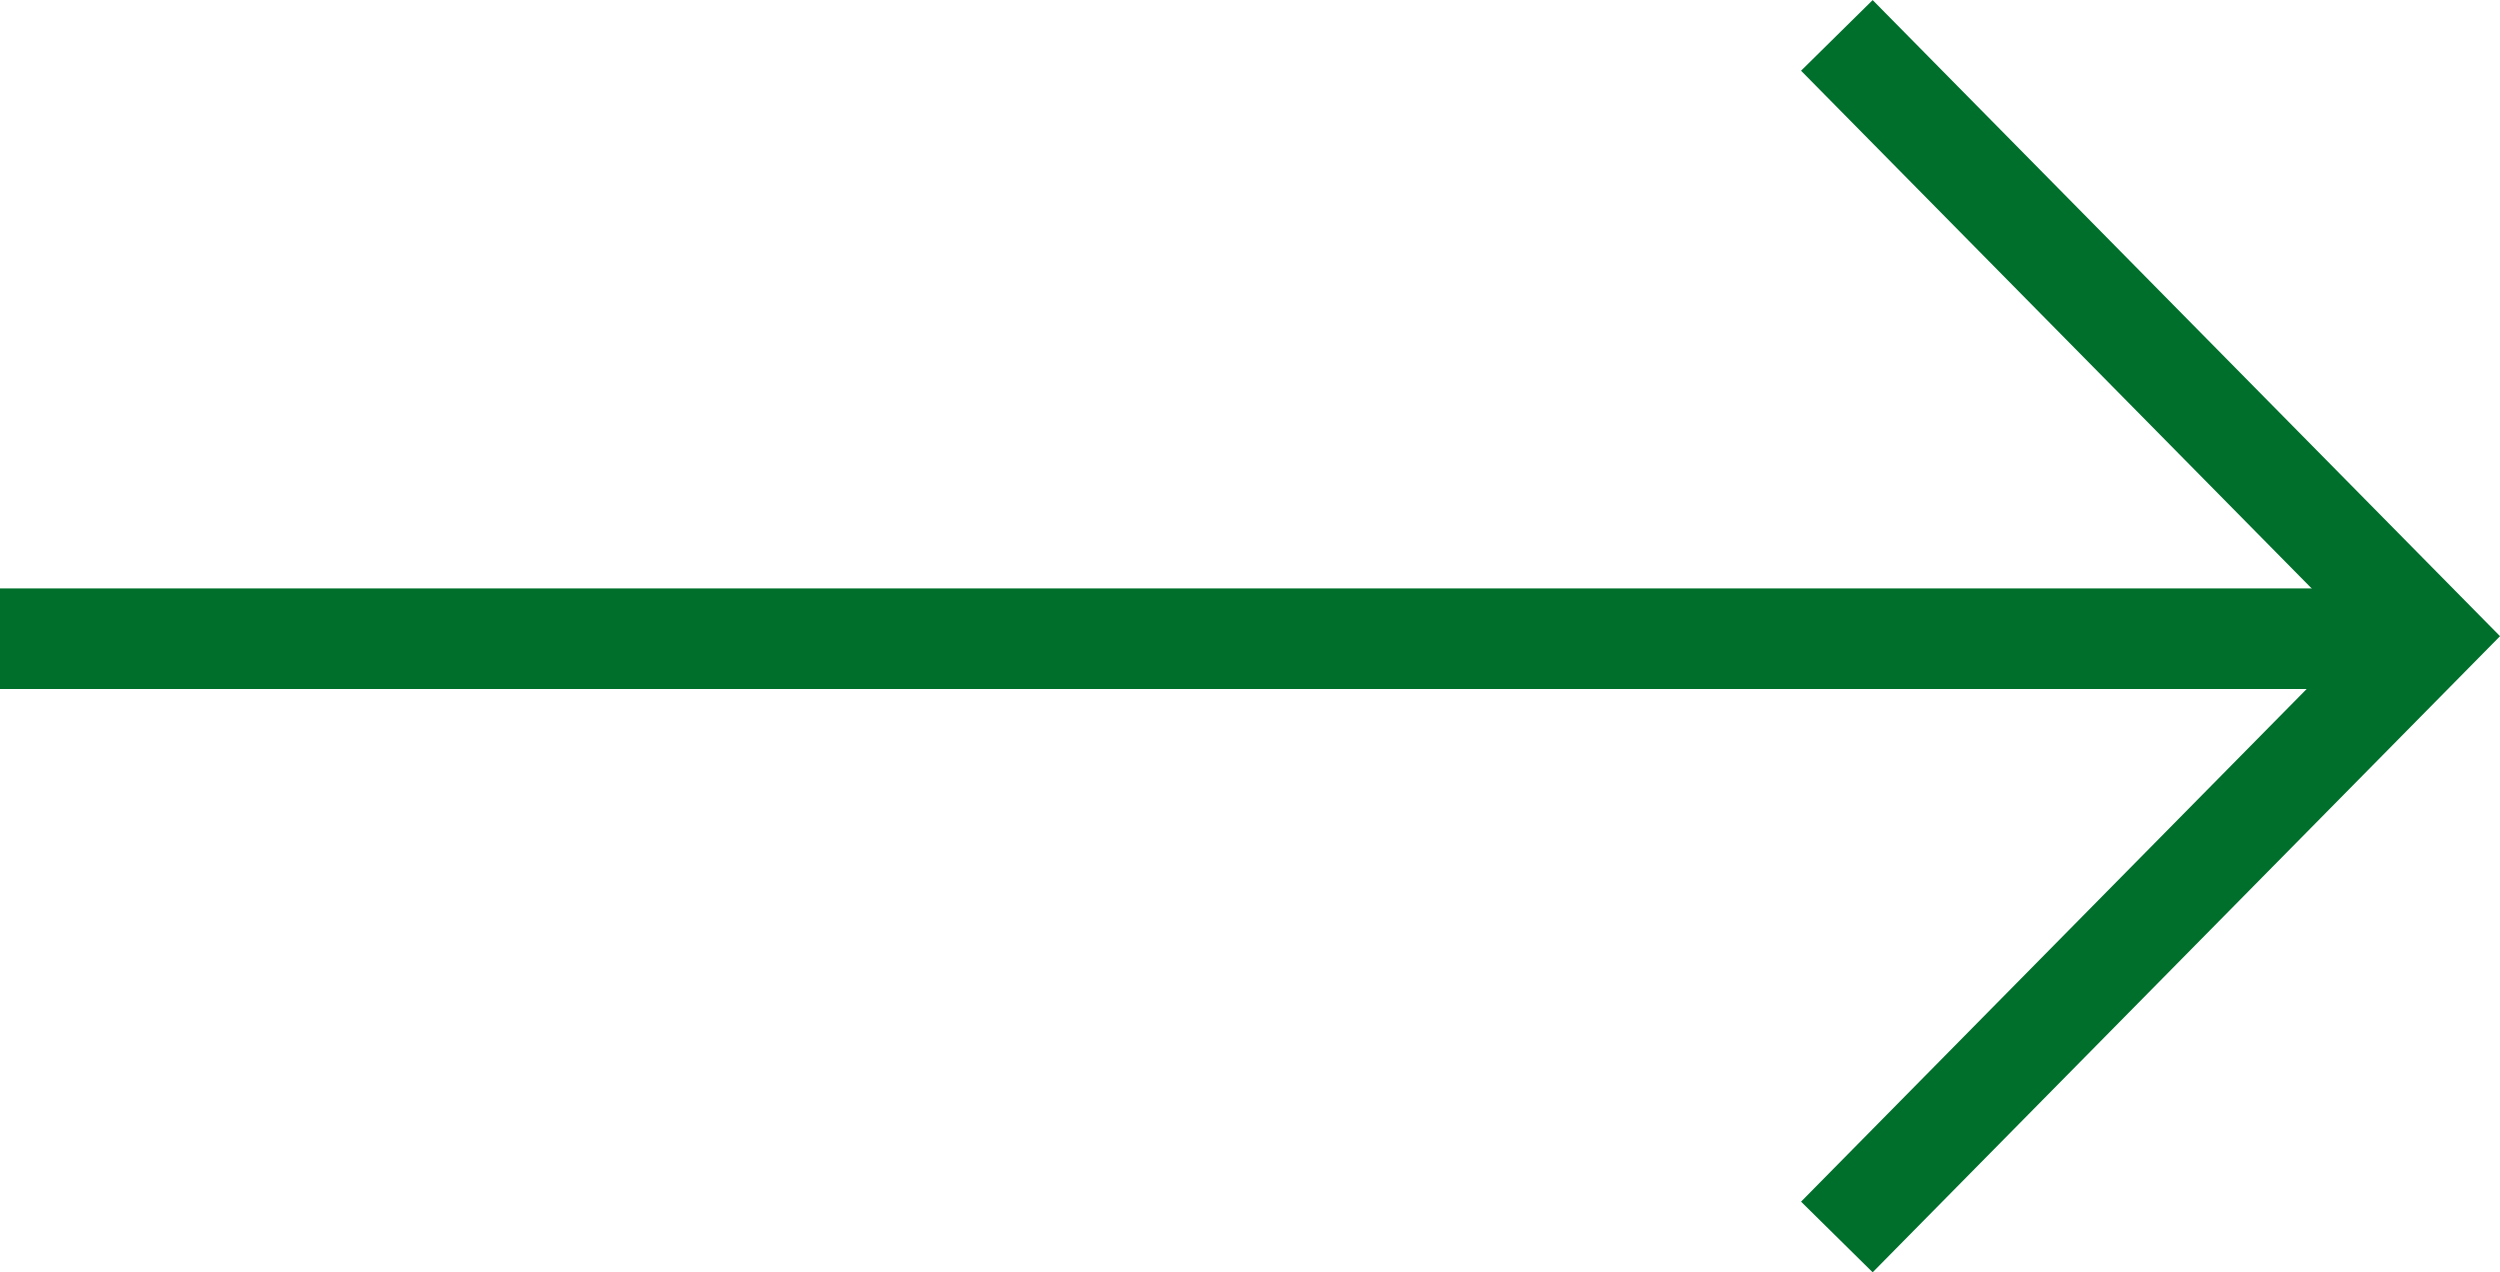
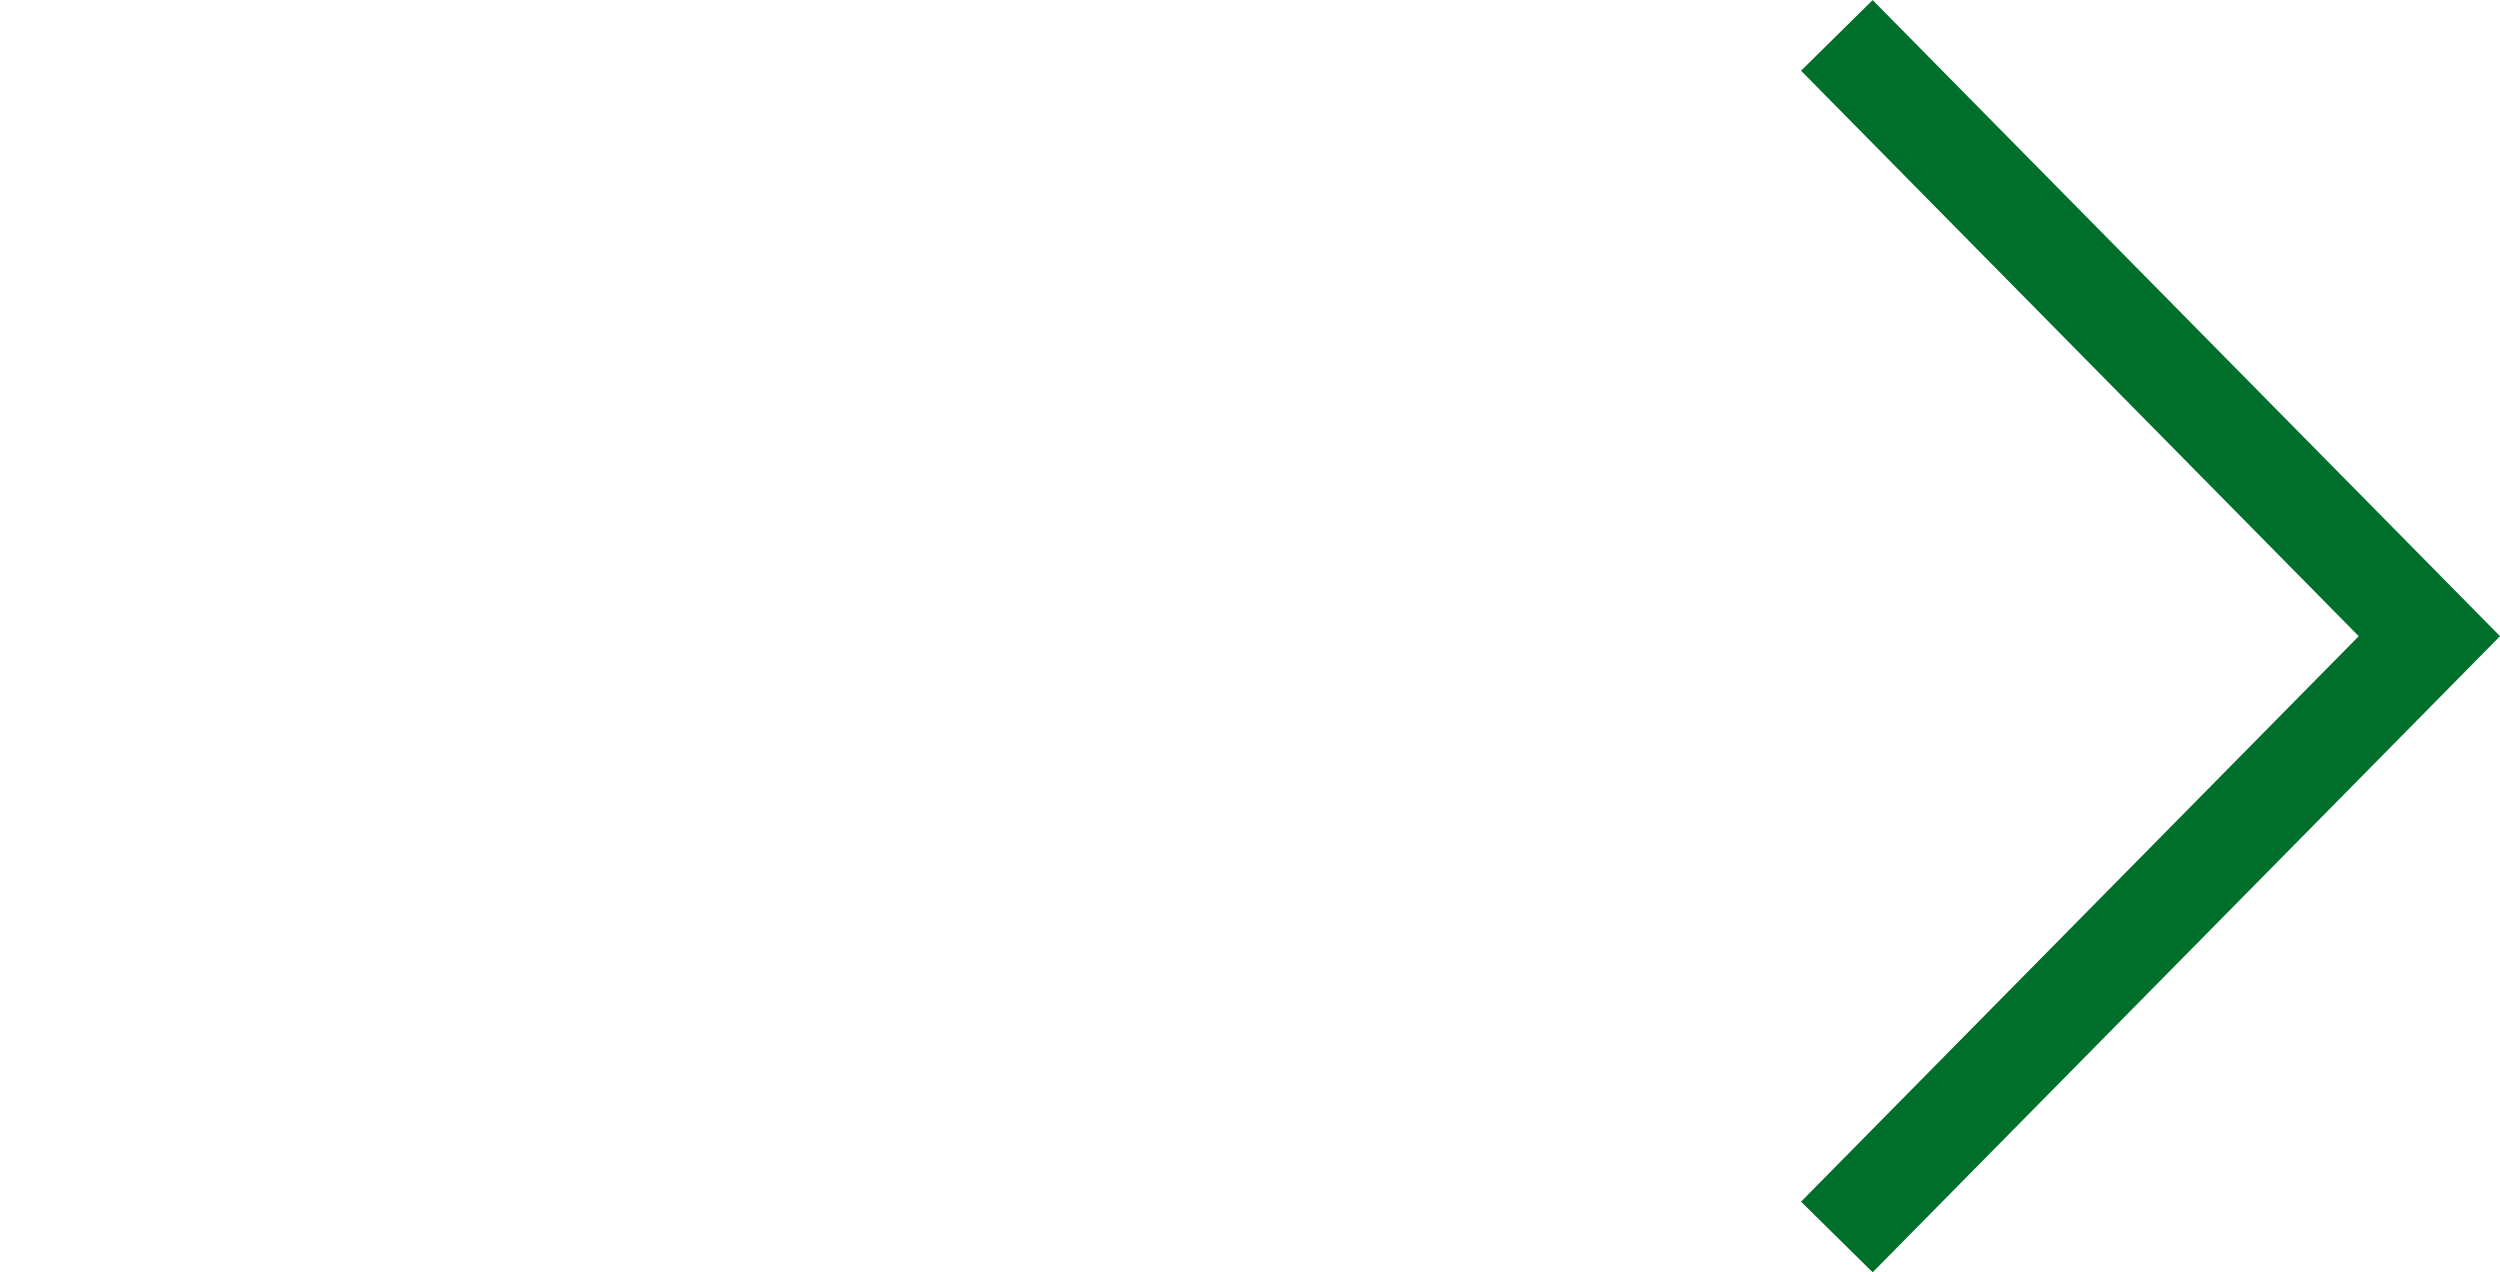
<svg xmlns="http://www.w3.org/2000/svg" width="24.855" height="12.648" viewBox="0 0 24.855 12.648">
  <g id="Group_1632" data-name="Group 1632" transform="translate(0 0.352)">
    <path id="Path_823" data-name="Path 823" d="M-19983.238-22693.02l5.891,5.973-5.891,5.973" transform="translate(20001.5 22693.02)" fill="none" stroke="#006f2c" stroke-width="1" />
-     <line id="Line_19" data-name="Line 19" x1="24" transform="translate(0 5.998)" fill="none" stroke="#006f2c" stroke-width="1" />
  </g>
</svg>